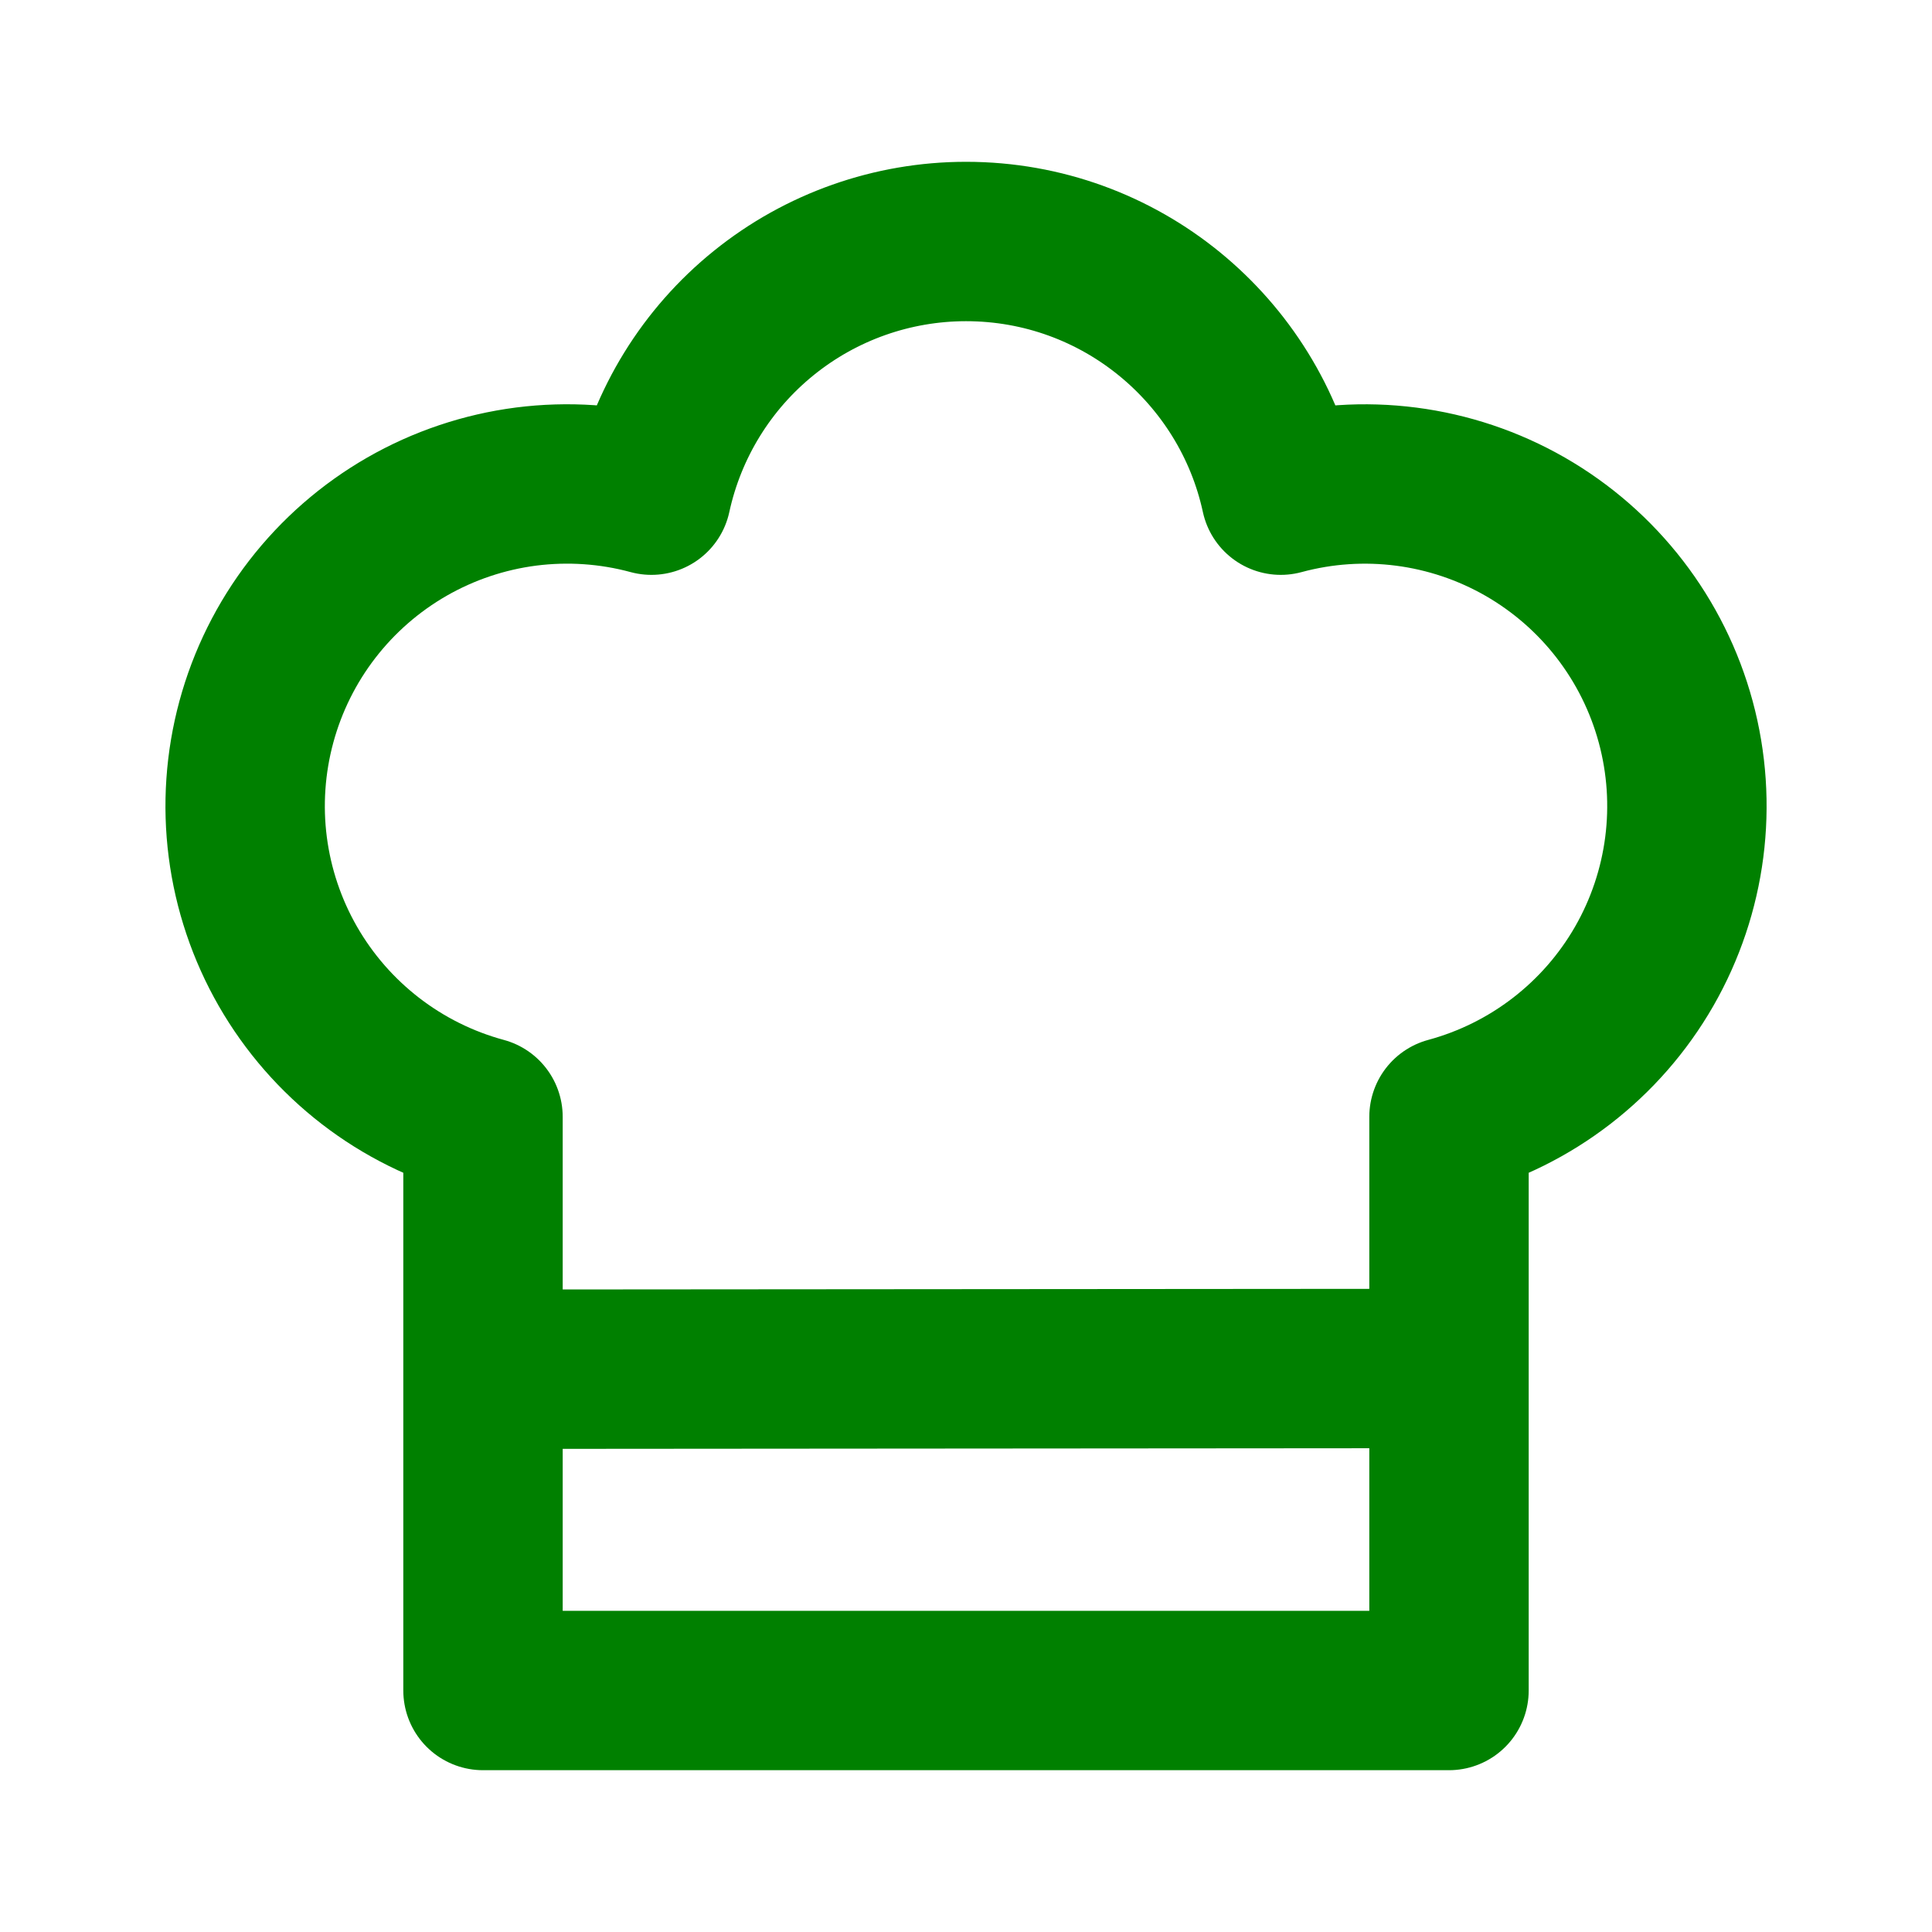
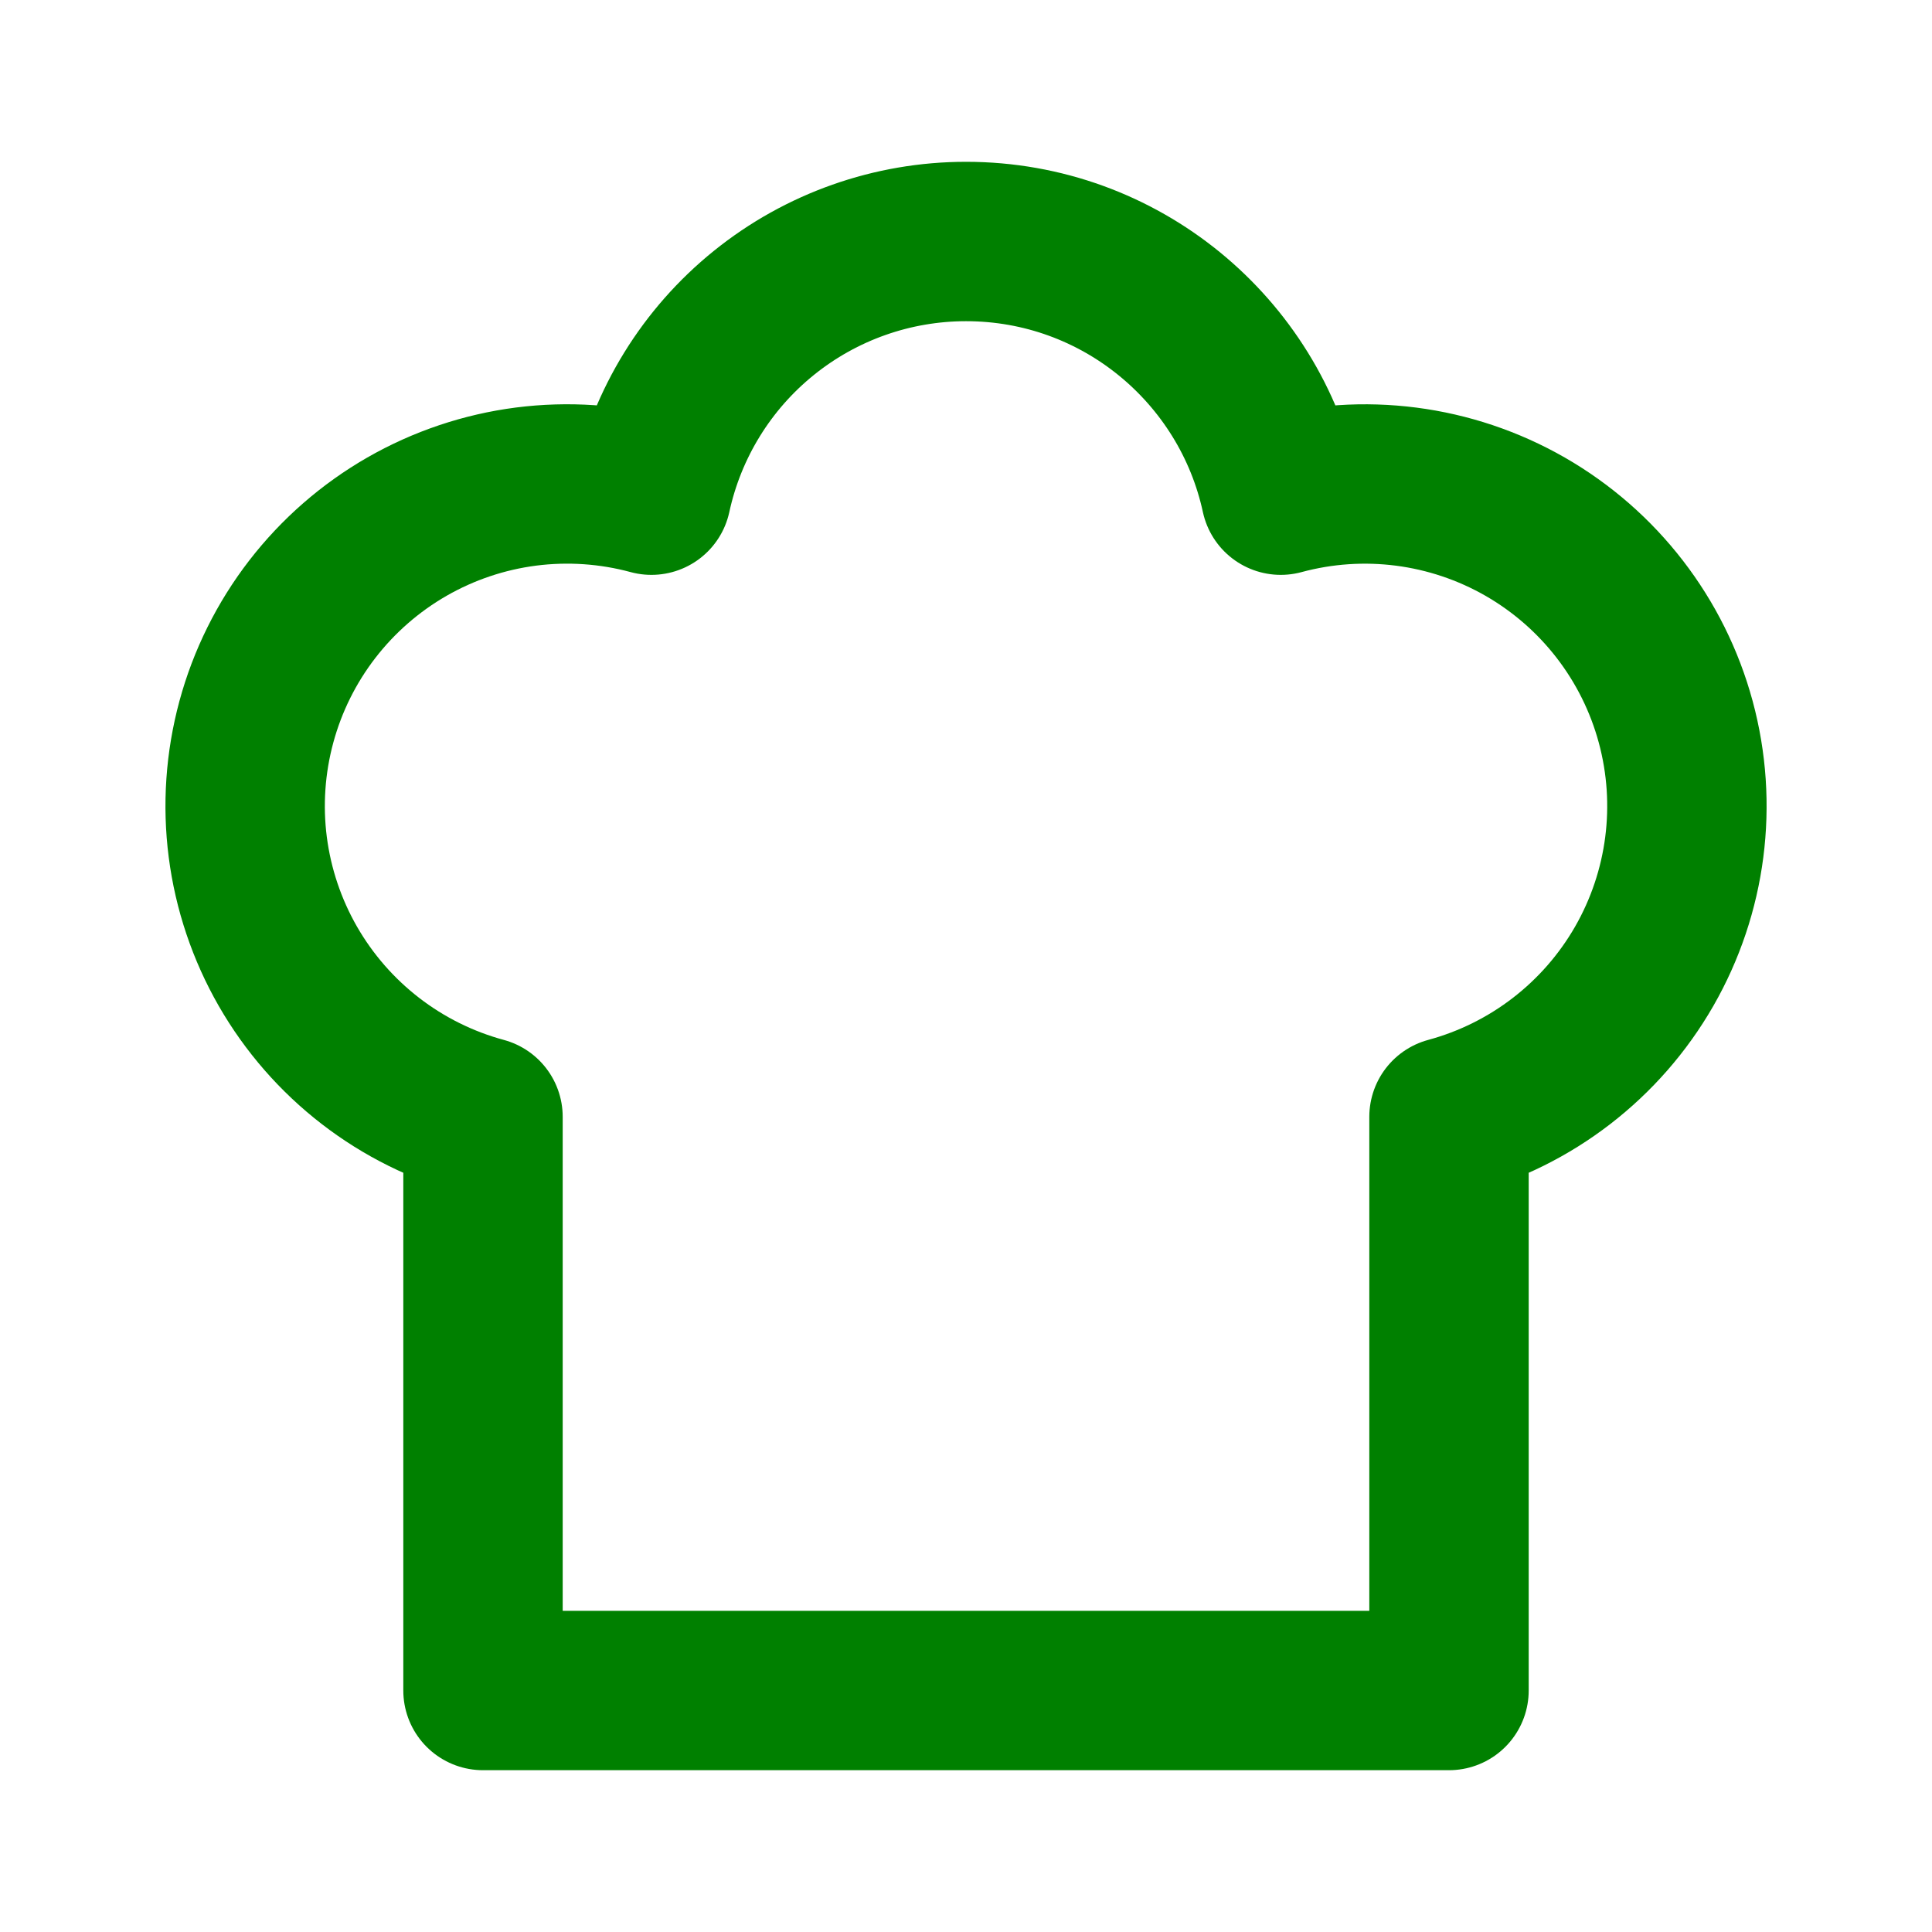
<svg xmlns="http://www.w3.org/2000/svg" width="40" height="40" viewBox="0 0 40 40" fill="none">
-   <path d="M10.268 28.348L30 28.333M20 5C23.197 5 25.867 7.25 26.517 10.252C28.224 9.79 30.044 10.025 31.578 10.905C33.111 11.786 34.232 13.239 34.694 14.946C35.156 16.653 34.921 18.473 34.041 20.007C33.16 21.54 31.707 22.661 30 23.123V35H10V23.123C9.155 22.894 8.363 22.501 7.67 21.966C6.977 21.431 6.396 20.765 5.96 20.006C5.524 19.246 5.242 18.408 5.13 17.54C5.018 16.671 5.079 15.789 5.308 14.944C5.537 14.099 5.93 13.307 6.465 12.614C7 11.921 7.666 11.34 8.425 10.904C9.185 10.468 10.023 10.186 10.891 10.074C11.76 9.963 12.642 10.023 13.487 10.252C13.81 8.764 14.632 7.432 15.817 6.477C17.002 5.521 18.478 5 20 5Z" stroke="#008000" stroke-width="3.3" stroke-linecap="round" stroke-linejoin="round" />
+   <path d="M10.268 28.348M20 5C23.197 5 25.867 7.25 26.517 10.252C28.224 9.79 30.044 10.025 31.578 10.905C33.111 11.786 34.232 13.239 34.694 14.946C35.156 16.653 34.921 18.473 34.041 20.007C33.16 21.54 31.707 22.661 30 23.123V35H10V23.123C9.155 22.894 8.363 22.501 7.67 21.966C6.977 21.431 6.396 20.765 5.96 20.006C5.524 19.246 5.242 18.408 5.13 17.54C5.018 16.671 5.079 15.789 5.308 14.944C5.537 14.099 5.93 13.307 6.465 12.614C7 11.921 7.666 11.34 8.425 10.904C9.185 10.468 10.023 10.186 10.891 10.074C11.76 9.963 12.642 10.023 13.487 10.252C13.81 8.764 14.632 7.432 15.817 6.477C17.002 5.521 18.478 5 20 5Z" stroke="#008000" stroke-width="3.3" stroke-linecap="round" stroke-linejoin="round" />
</svg>